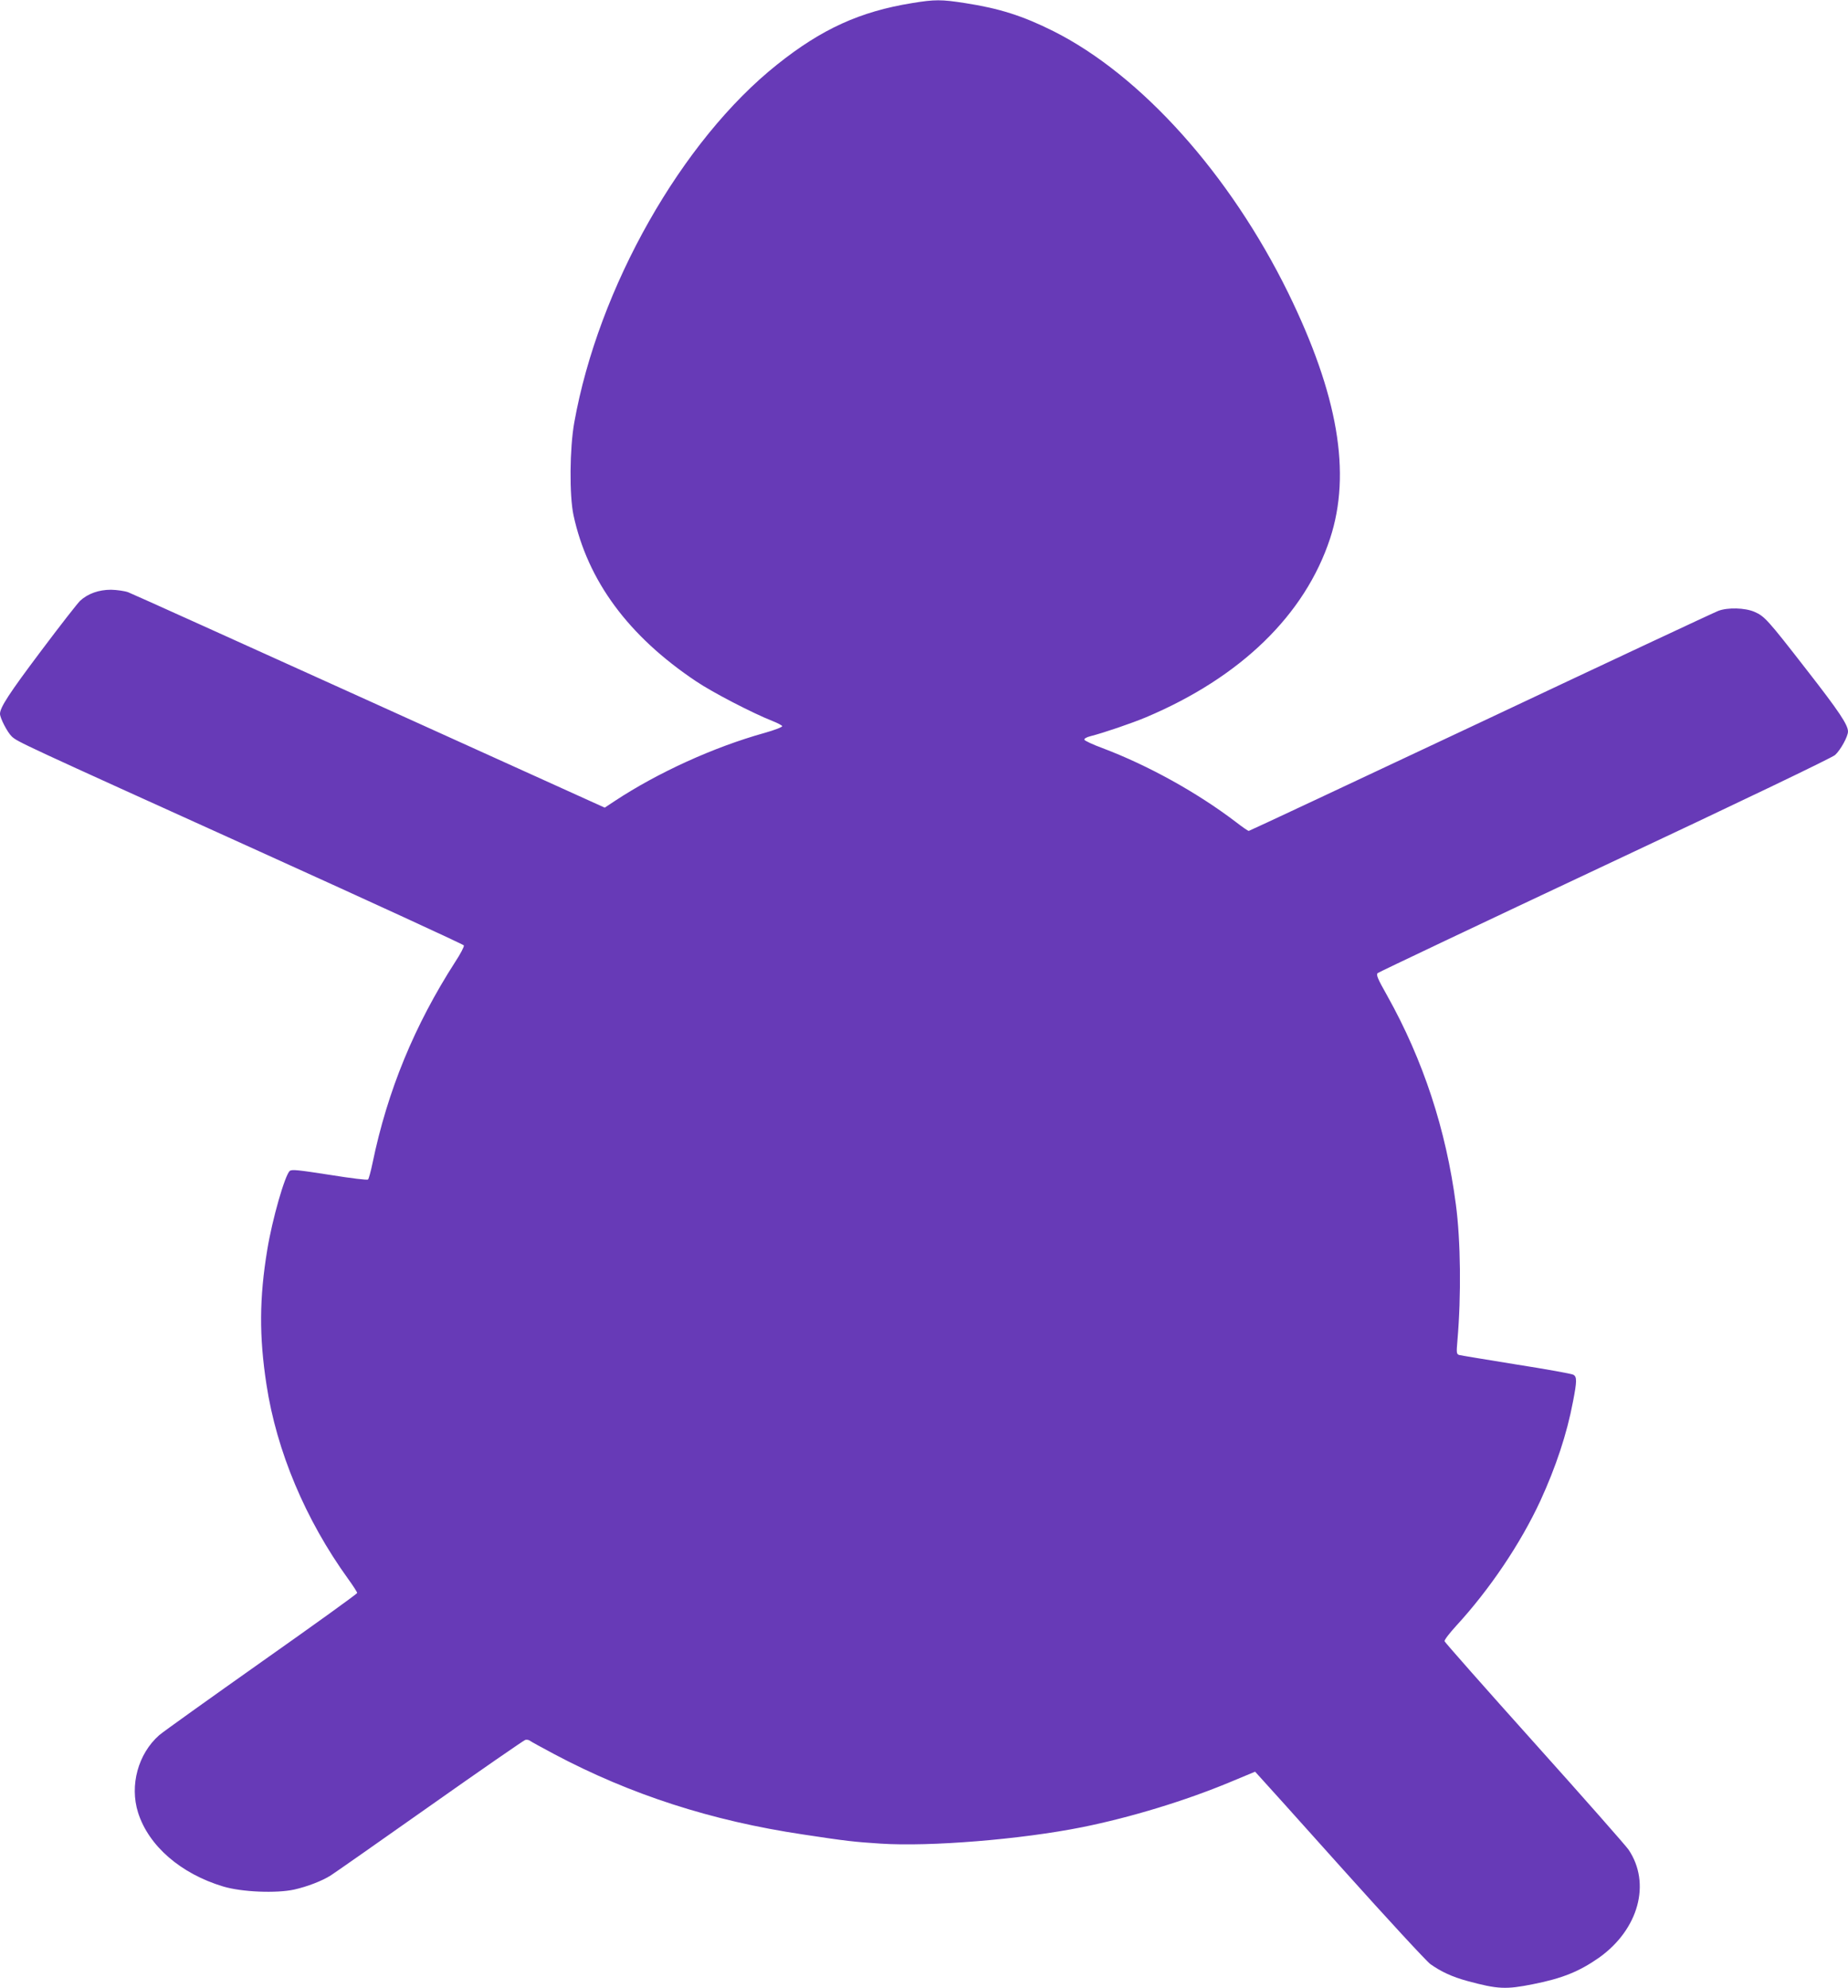
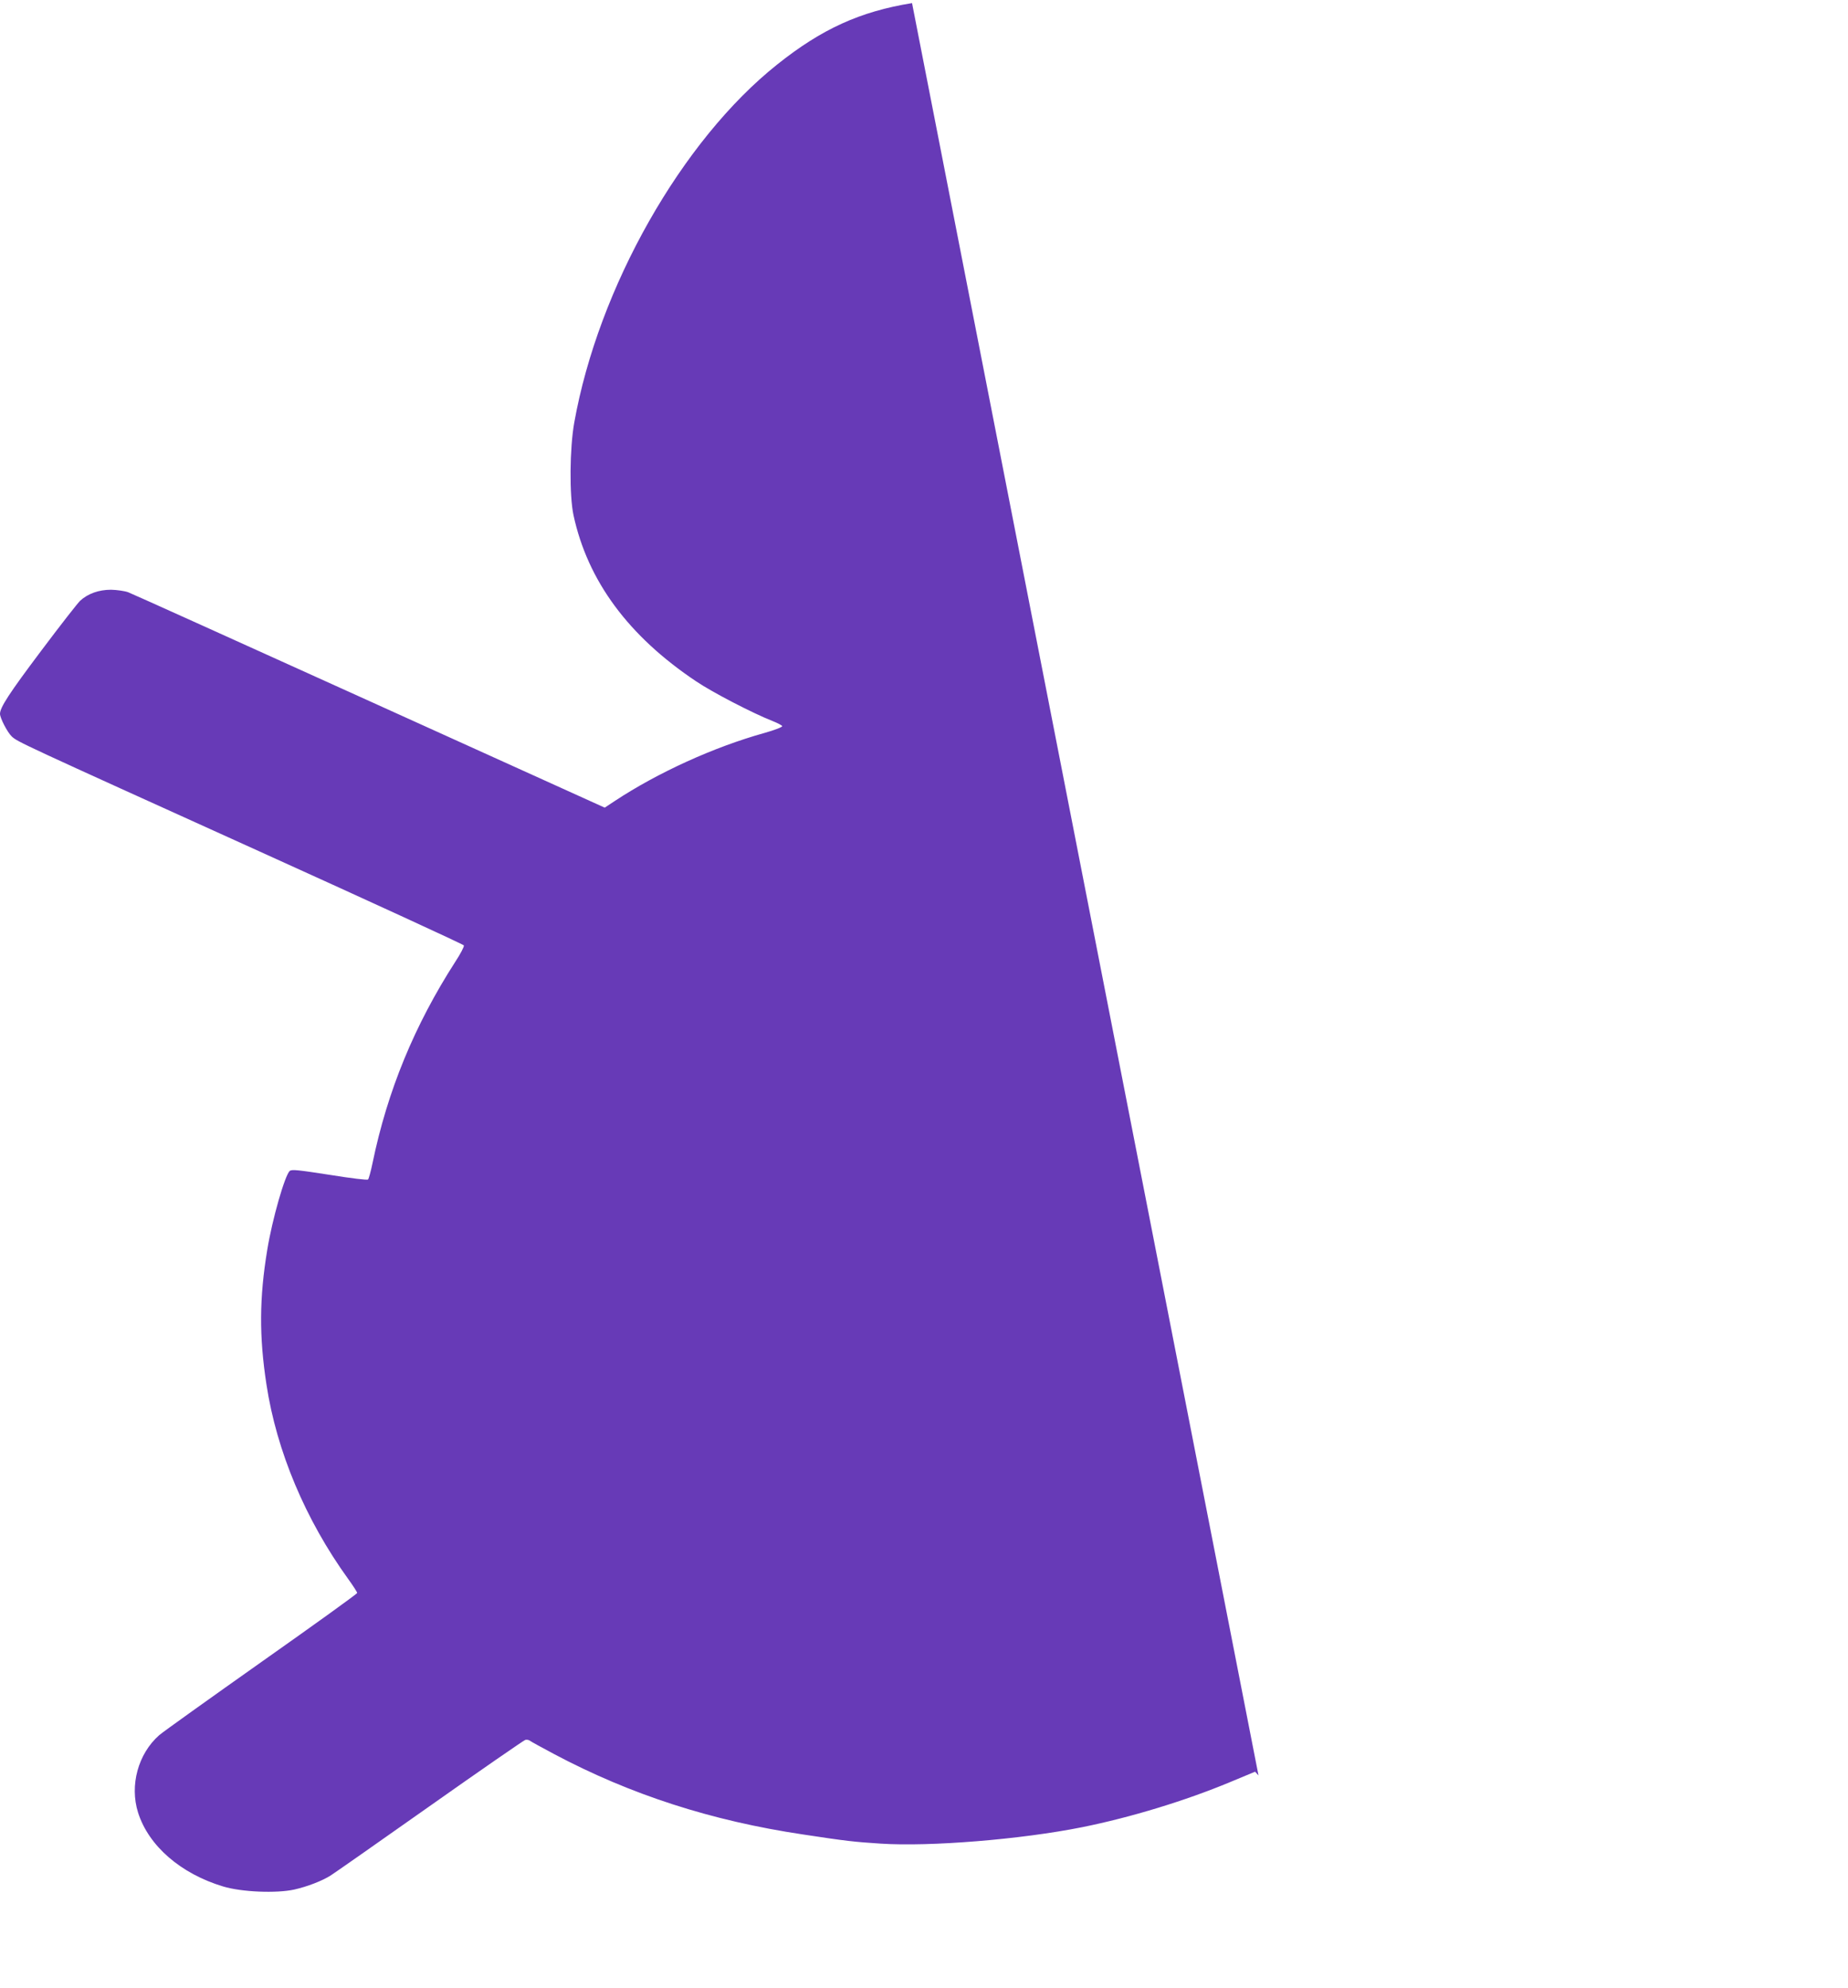
<svg xmlns="http://www.w3.org/2000/svg" version="1.0" width="1190pt" height="1280pt" viewBox="0 0 1190 1280" preserveAspectRatio="xMidYMid meet">
  <g transform="translate(0,1280) scale(0.1,-0.1)" fill="#673ab7" stroke="none">
-     <path d="M5873 12780 c-334 -54 -581 -166 -868 -395 -615 -489 -1152 -1437 -1307 -2305 -30 -166 -32 -472 -5 -597 91 -422 353 -778 790 -1070 107 -72 364 -205 491 -255 33 -13 61 -28 63 -33 2 -6 -50 -26 -114 -44 -327 -91 -688 -256 -964 -438 l-65 -43 -1515 686 c-833 377 -1532 693 -1554 701 -22 8 -71 15 -110 16 -79 0 -149 -25 -199 -71 -16 -15 -130 -161 -253 -325 -203 -270 -263 -362 -263 -403 0 -27 48 -120 76 -146 38 -35 49 -40 1593 -739 722 -327 1316 -600 1318 -606 3 -7 -22 -55 -55 -105 -263 -409 -437 -831 -533 -1296 -11 -53 -24 -101 -29 -106 -5 -5 -105 7 -248 30 -200 31 -243 36 -256 25 -31 -26 -113 -311 -145 -508 -51 -308 -53 -557 -5 -868 65 -428 251 -870 526 -1251 32 -44 58 -85 58 -90 0 -6 -277 -205 -616 -444 -338 -239 -635 -451 -659 -472 -136 -120 -191 -323 -136 -498 68 -215 275 -394 548 -476 119 -36 342 -45 457 -20 85 19 180 56 234 90 21 13 307 213 637 446 330 233 608 425 618 428 9 2 23 0 30 -6 6 -5 77 -44 156 -86 492 -261 1012 -429 1601 -517 283 -43 331 -48 500 -59 318 -21 907 27 1300 106 312 63 663 170 951 290 l161 67 22 -24 c13 -13 257 -285 543 -604 286 -319 540 -594 564 -611 69 -49 141 -82 236 -108 199 -54 250 -56 425 -21 188 37 298 82 424 170 256 182 337 479 191 696 -18 26 -291 336 -607 688 -316 352 -576 647 -578 654 -2 8 32 52 74 98 217 236 415 530 543 806 100 218 171 431 210 638 26 133 26 161 2 174 -10 6 -176 36 -368 66 -191 31 -356 58 -367 61 -17 6 -18 13 -11 93 25 287 21 645 -10 876 -63 481 -210 929 -442 1344 -62 110 -73 135 -61 146 7 6 666 319 1464 694 869 408 1463 693 1481 710 35 32 83 119 83 151 0 43 -57 129 -266 397 -254 327 -271 345 -337 374 -61 26 -171 29 -232 6 -22 -8 -710 -330 -1528 -716 -818 -385 -1492 -701 -1496 -701 -4 0 -41 25 -82 57 -248 189 -565 365 -859 476 -63 23 -115 48 -117 54 -3 7 14 17 39 23 86 22 265 83 358 122 609 257 1023 659 1185 1151 138 421 51 926 -270 1582 -376 765 -948 1402 -1513 1685 -196 98 -347 146 -567 180 -154 24 -195 24 -342 0z" />
+     <path d="M5873 12780 c-334 -54 -581 -166 -868 -395 -615 -489 -1152 -1437 -1307 -2305 -30 -166 -32 -472 -5 -597 91 -422 353 -778 790 -1070 107 -72 364 -205 491 -255 33 -13 61 -28 63 -33 2 -6 -50 -26 -114 -44 -327 -91 -688 -256 -964 -438 l-65 -43 -1515 686 c-833 377 -1532 693 -1554 701 -22 8 -71 15 -110 16 -79 0 -149 -25 -199 -71 -16 -15 -130 -161 -253 -325 -203 -270 -263 -362 -263 -403 0 -27 48 -120 76 -146 38 -35 49 -40 1593 -739 722 -327 1316 -600 1318 -606 3 -7 -22 -55 -55 -105 -263 -409 -437 -831 -533 -1296 -11 -53 -24 -101 -29 -106 -5 -5 -105 7 -248 30 -200 31 -243 36 -256 25 -31 -26 -113 -311 -145 -508 -51 -308 -53 -557 -5 -868 65 -428 251 -870 526 -1251 32 -44 58 -85 58 -90 0 -6 -277 -205 -616 -444 -338 -239 -635 -451 -659 -472 -136 -120 -191 -323 -136 -498 68 -215 275 -394 548 -476 119 -36 342 -45 457 -20 85 19 180 56 234 90 21 13 307 213 637 446 330 233 608 425 618 428 9 2 23 0 30 -6 6 -5 77 -44 156 -86 492 -261 1012 -429 1601 -517 283 -43 331 -48 500 -59 318 -21 907 27 1300 106 312 63 663 170 951 290 l161 67 22 -24 z" />
  </g>
</svg>